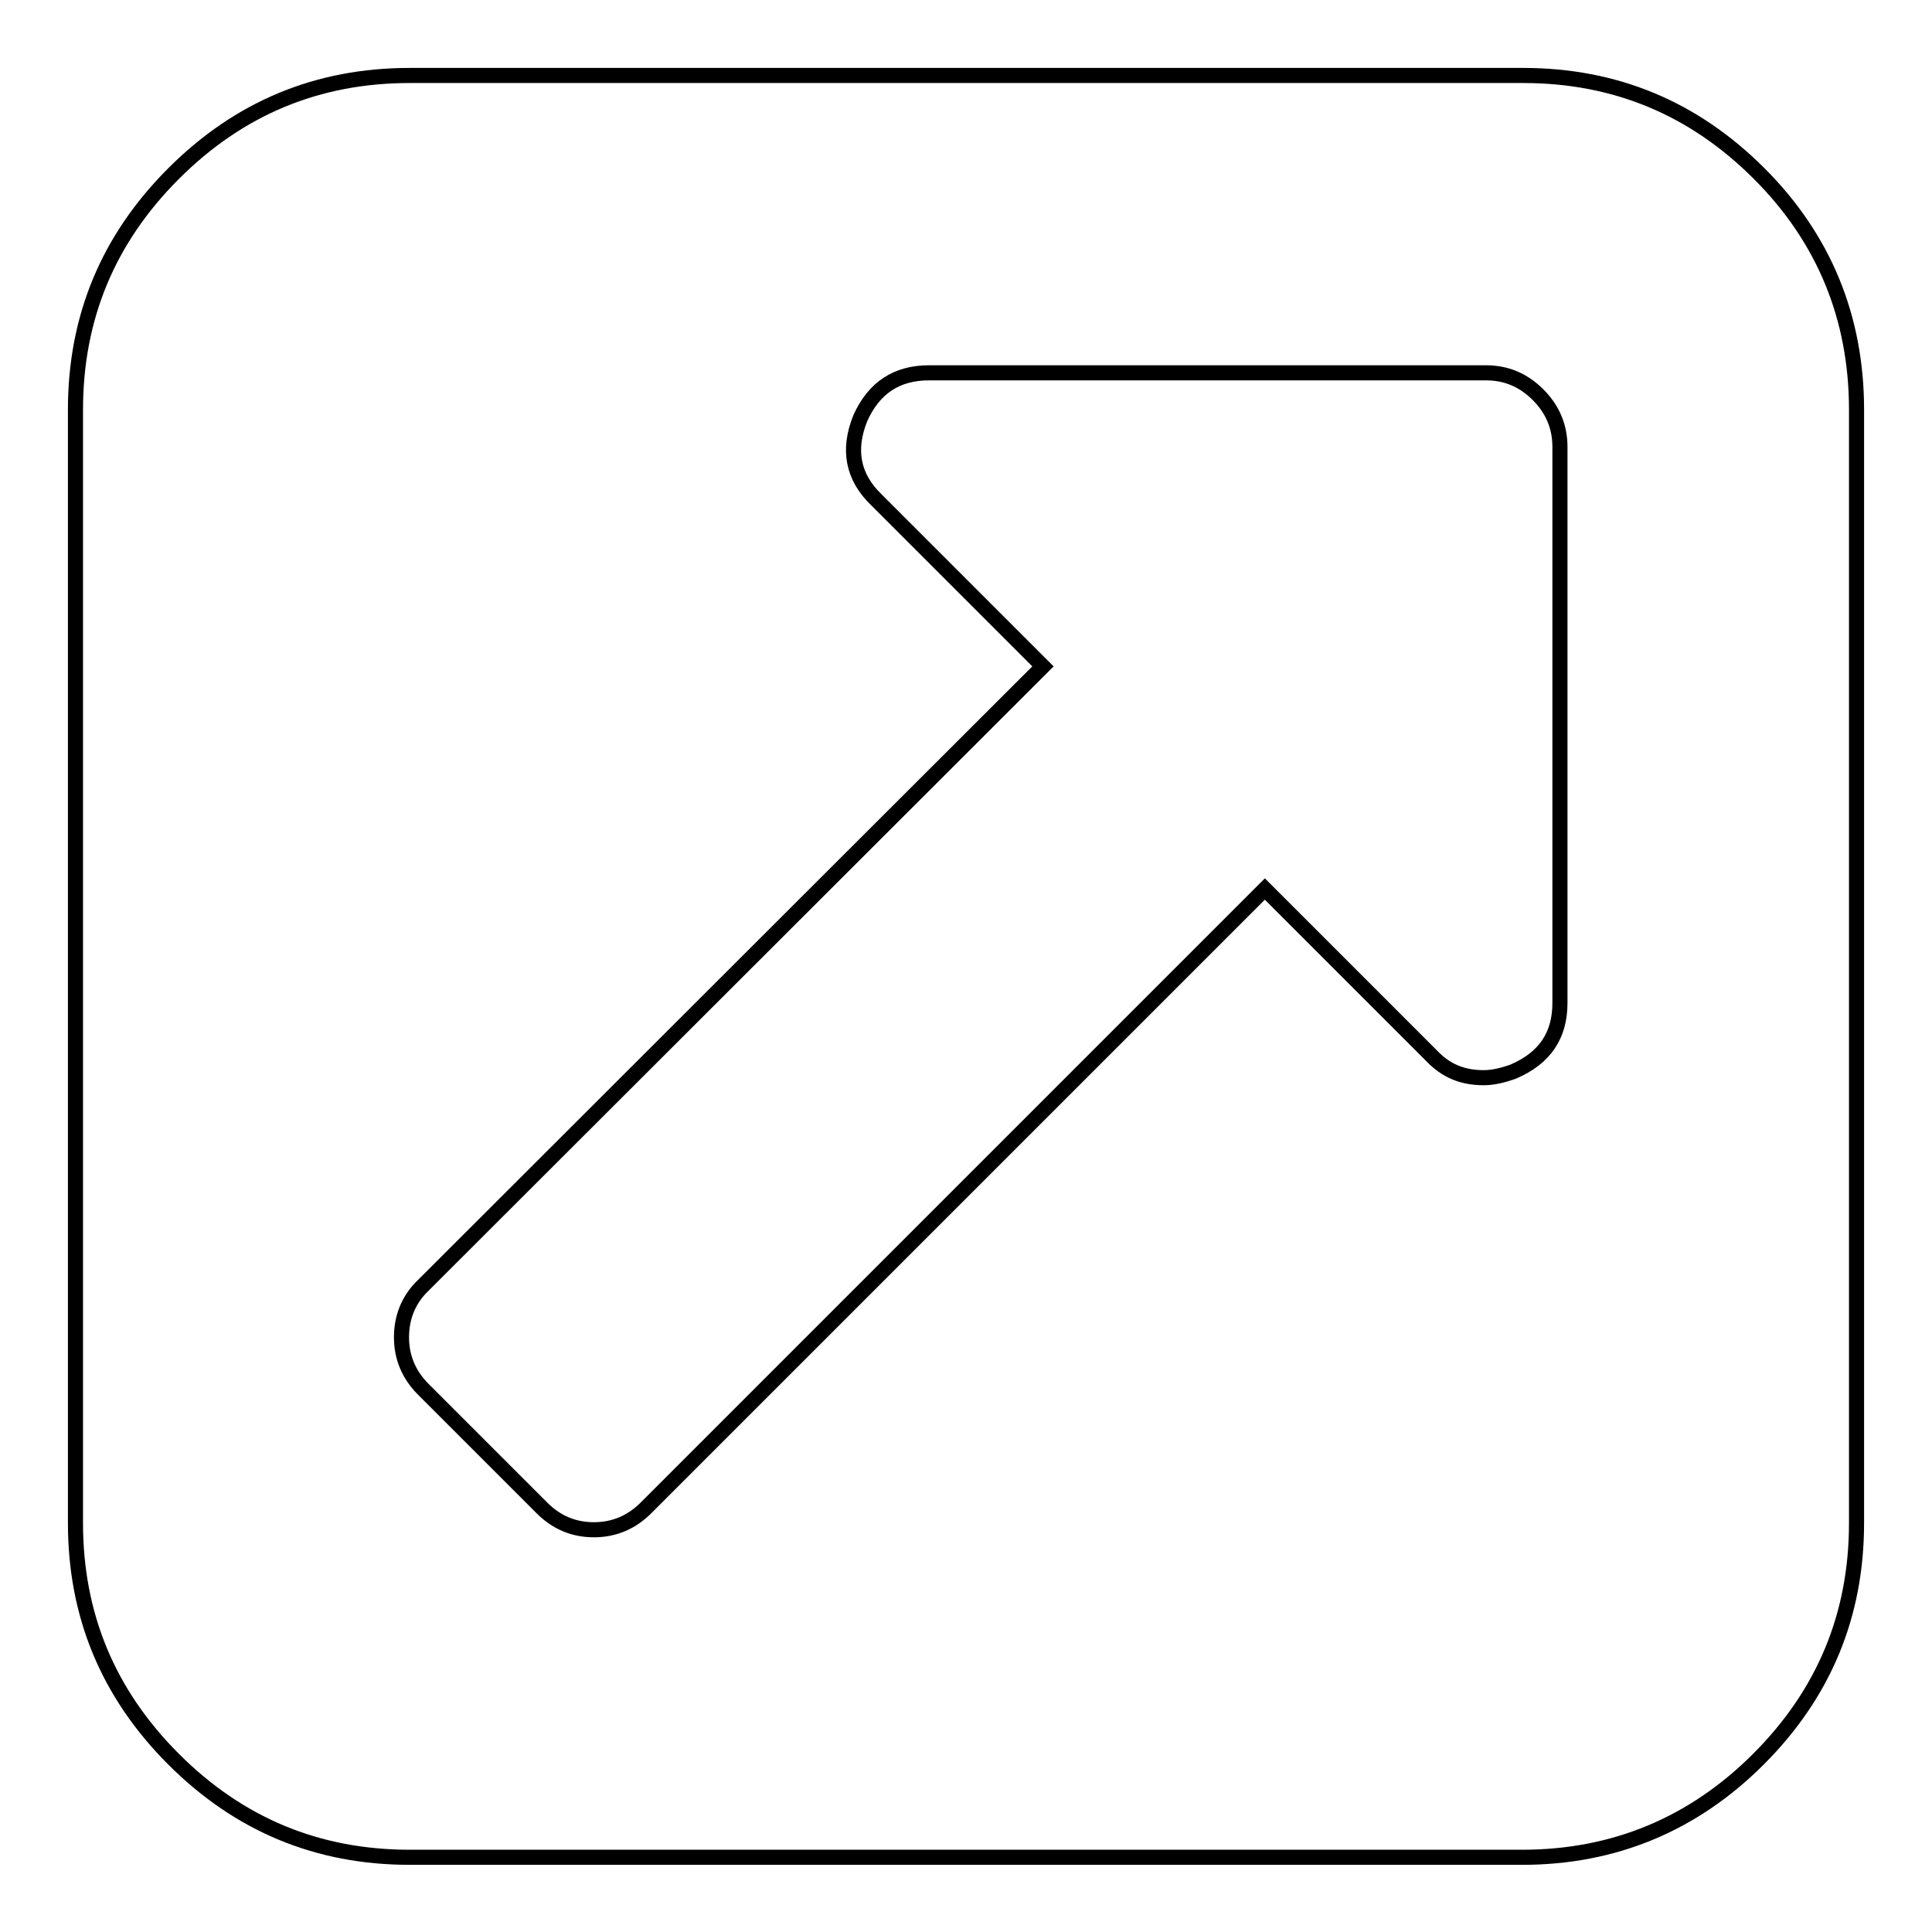
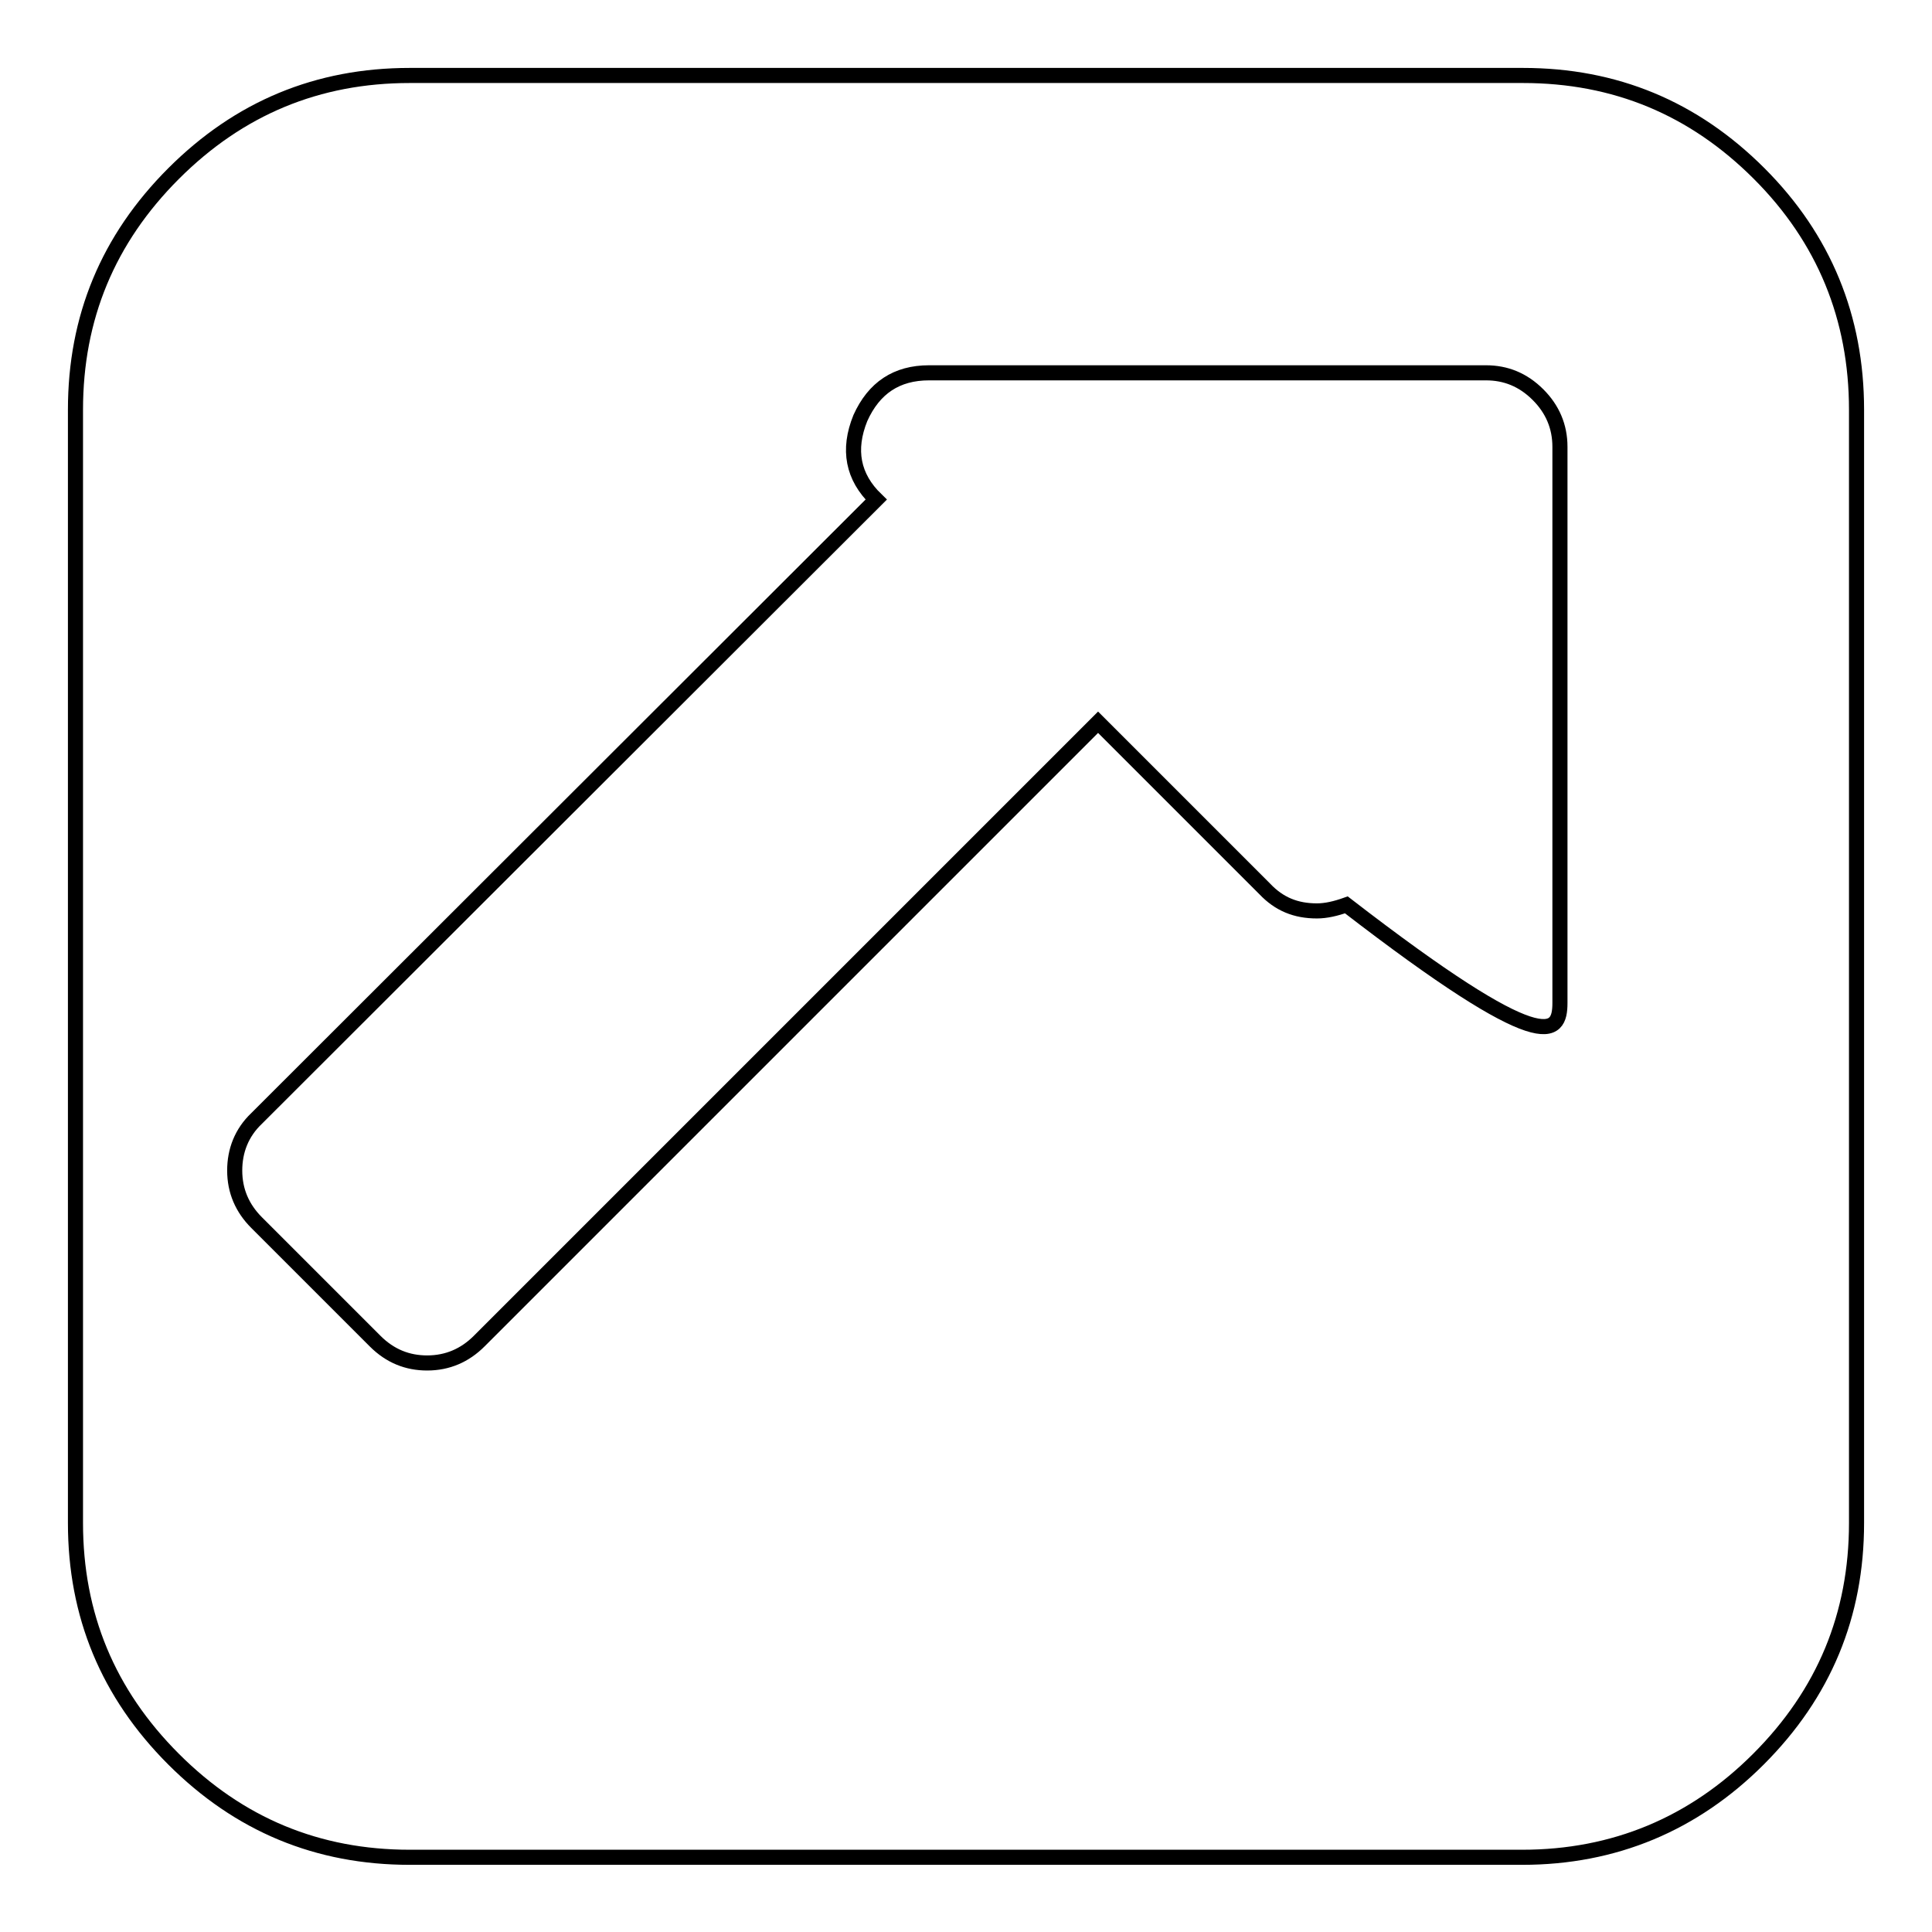
<svg xmlns="http://www.w3.org/2000/svg" version="1.1" x="0px" y="0px" viewBox="0 0 256 256" enable-background="new 0 0 256 256" xml:space="preserve">
  <g>
    <g>
-       <path stroke-width="2" fill-opacity="0" stroke="#000000" d="M206.7,132.9V59.2c0-2.7-1-5-2.9-6.9c-2-2-4.3-2.9-6.9-2.9h-73.8c-4.3,0-7.3,2-9.1,6c-1.7,4.2-1,7.8,2.1,10.8l22.1,22.1l-82.1,82c-2,1.9-2.9,4.3-2.9,6.9c0,2.7,1,5,2.9,6.9l15.7,15.7c2,2,4.3,2.9,6.9,2.9c2.7,0,5-1,6.9-2.9l82-82l22.1,22.1c1.9,2,4.1,2.9,6.9,2.9c1.2,0,2.5-0.3,3.9-0.8C204.7,140.2,206.7,137.2,206.7,132.9z M246,54.3v147.5c0,12.2-4.3,22.6-13,31.3c-8.6,8.6-19.1,13-31.3,13H54.3c-12.2,0-22.6-4.3-31.3-13c-8.7-8.7-13-19.1-13-31.3V54.3c0-12.2,4.3-22.6,13-31.3c8.7-8.7,19.1-13,31.3-13h147.5c12.2,0,22.6,4.3,31.3,13C241.7,31.6,246,42.1,246,54.3z" />
+       <path stroke-width="2" fill-opacity="0" stroke="#000000" d="M206.7,132.9V59.2c0-2.7-1-5-2.9-6.9c-2-2-4.3-2.9-6.9-2.9h-73.8c-4.3,0-7.3,2-9.1,6c-1.7,4.2-1,7.8,2.1,10.8l-82.1,82c-2,1.9-2.9,4.3-2.9,6.9c0,2.7,1,5,2.9,6.9l15.7,15.7c2,2,4.3,2.9,6.9,2.9c2.7,0,5-1,6.9-2.9l82-82l22.1,22.1c1.9,2,4.1,2.9,6.9,2.9c1.2,0,2.5-0.3,3.9-0.8C204.7,140.2,206.7,137.2,206.7,132.9z M246,54.3v147.5c0,12.2-4.3,22.6-13,31.3c-8.6,8.6-19.1,13-31.3,13H54.3c-12.2,0-22.6-4.3-31.3-13c-8.7-8.7-13-19.1-13-31.3V54.3c0-12.2,4.3-22.6,13-31.3c8.7-8.7,19.1-13,31.3-13h147.5c12.2,0,22.6,4.3,31.3,13C241.7,31.6,246,42.1,246,54.3z" />
    </g>
  </g>
</svg>